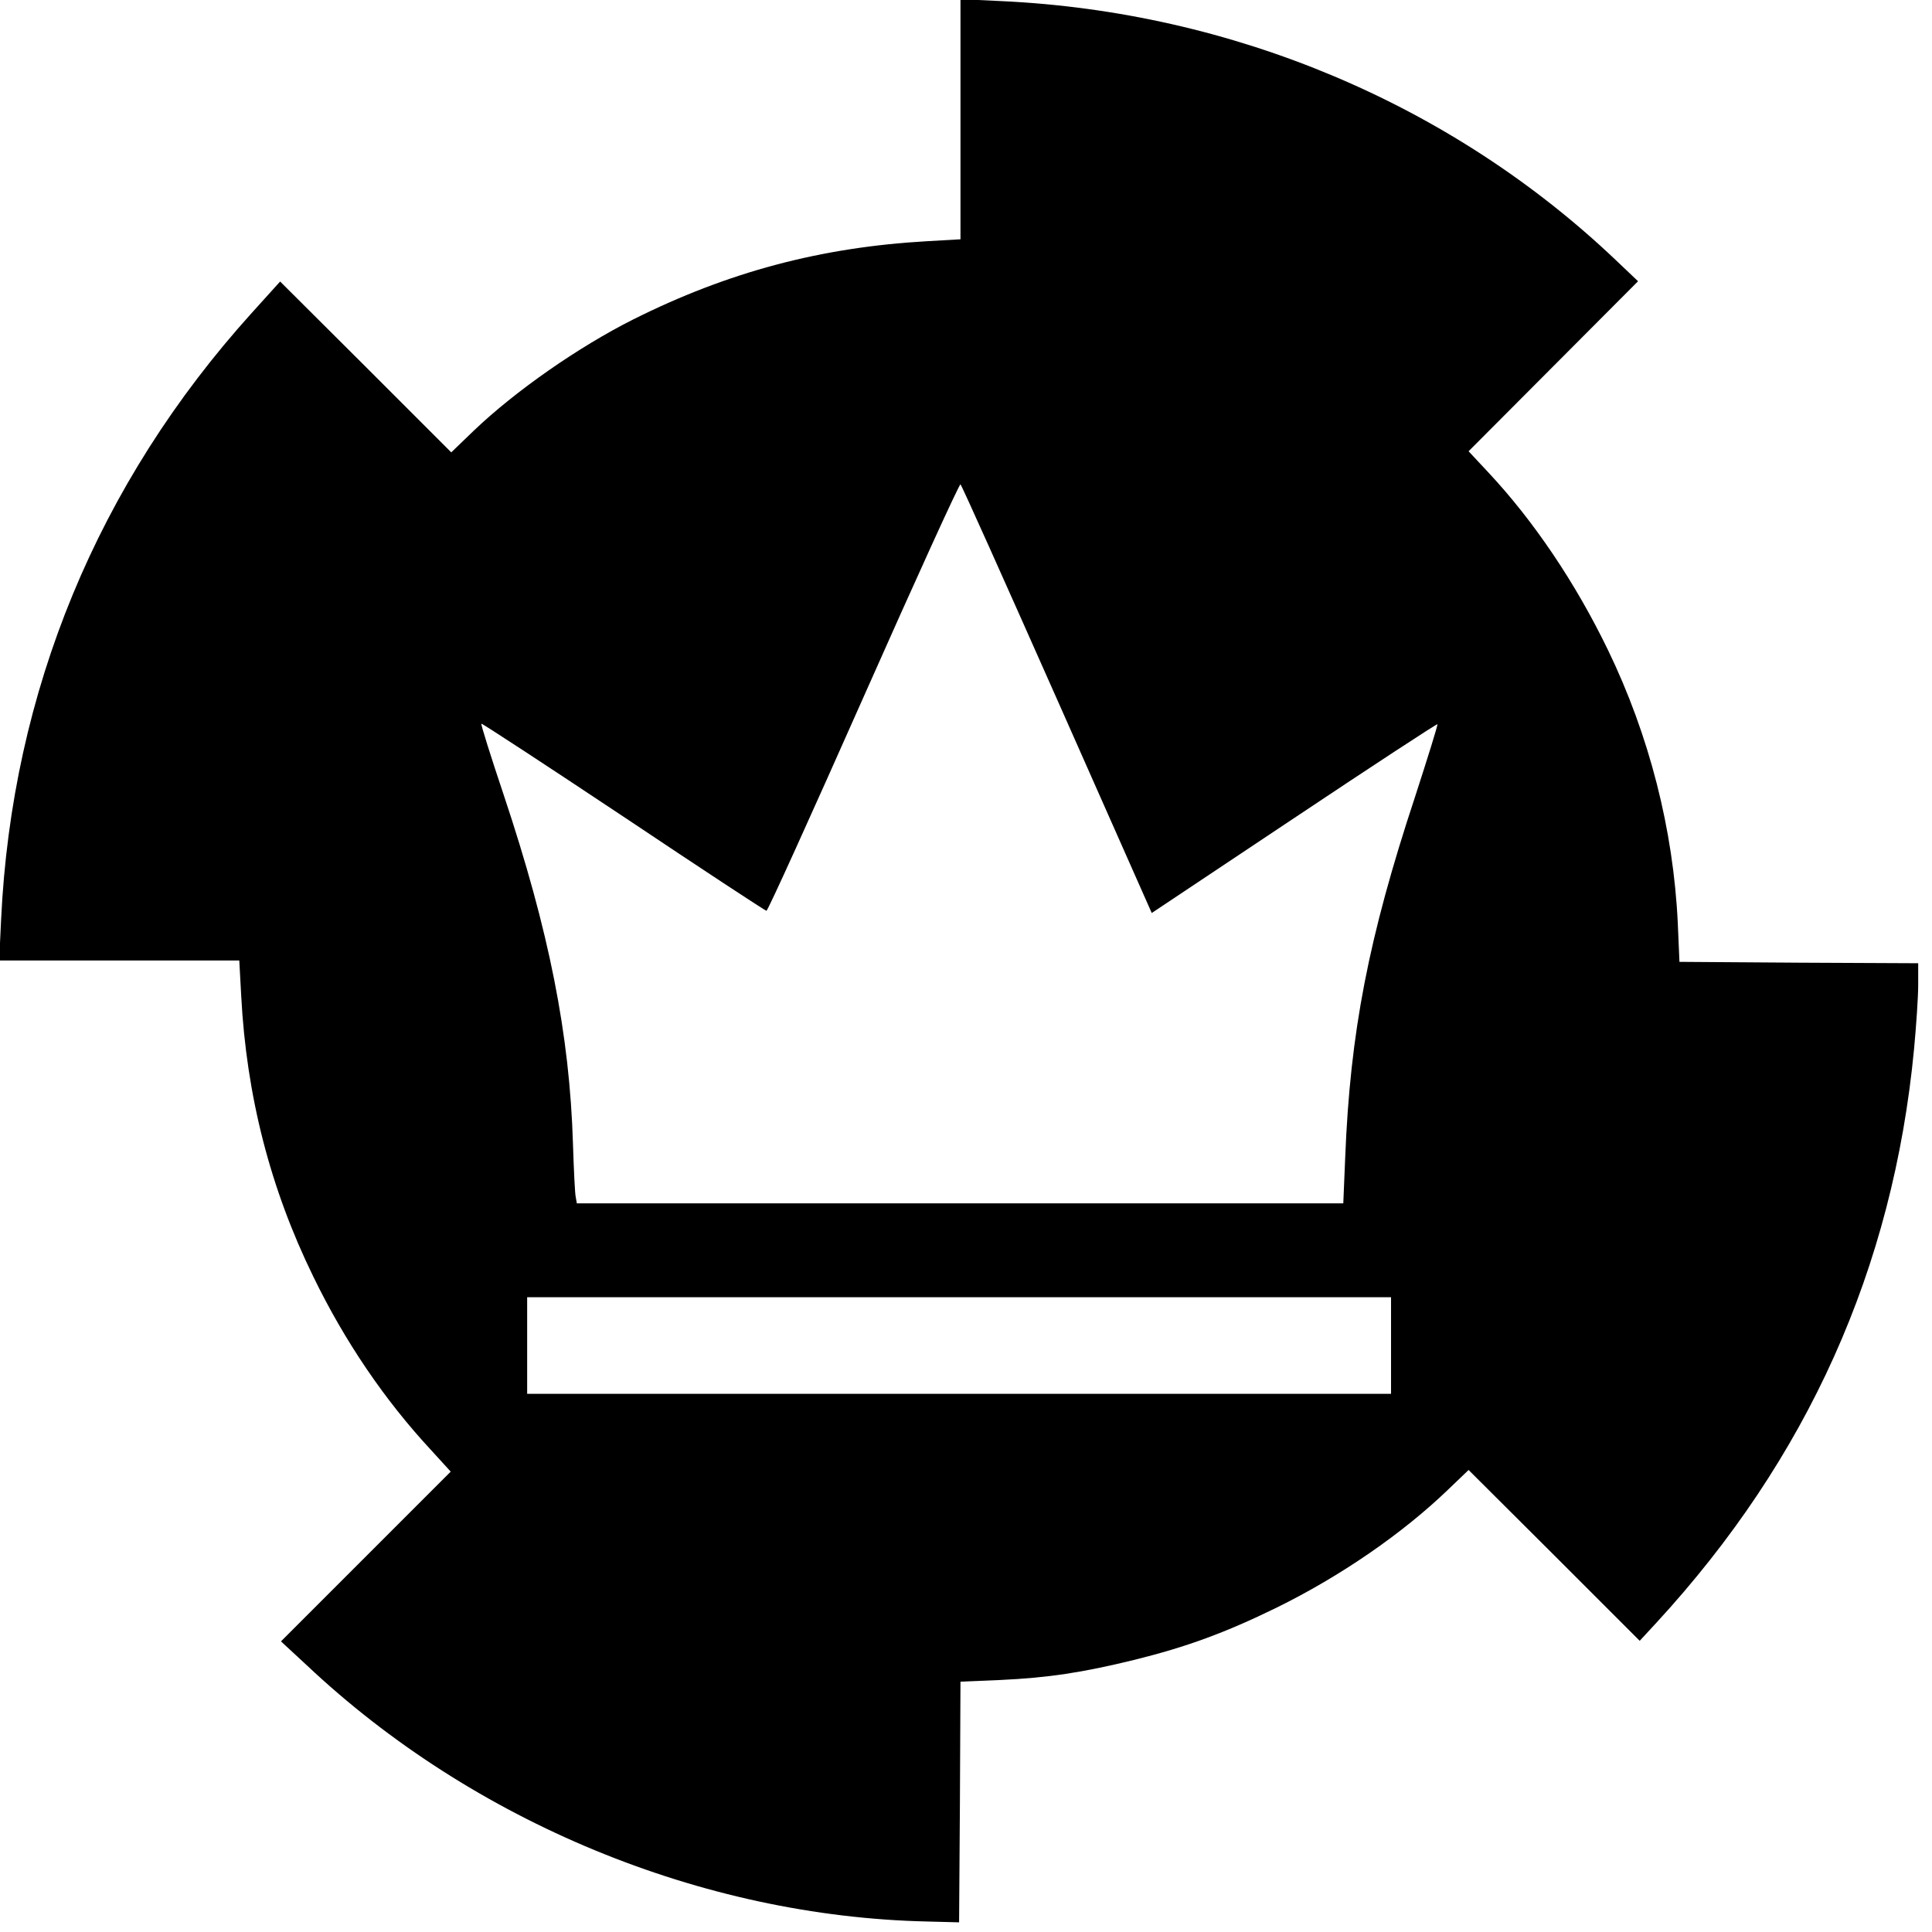
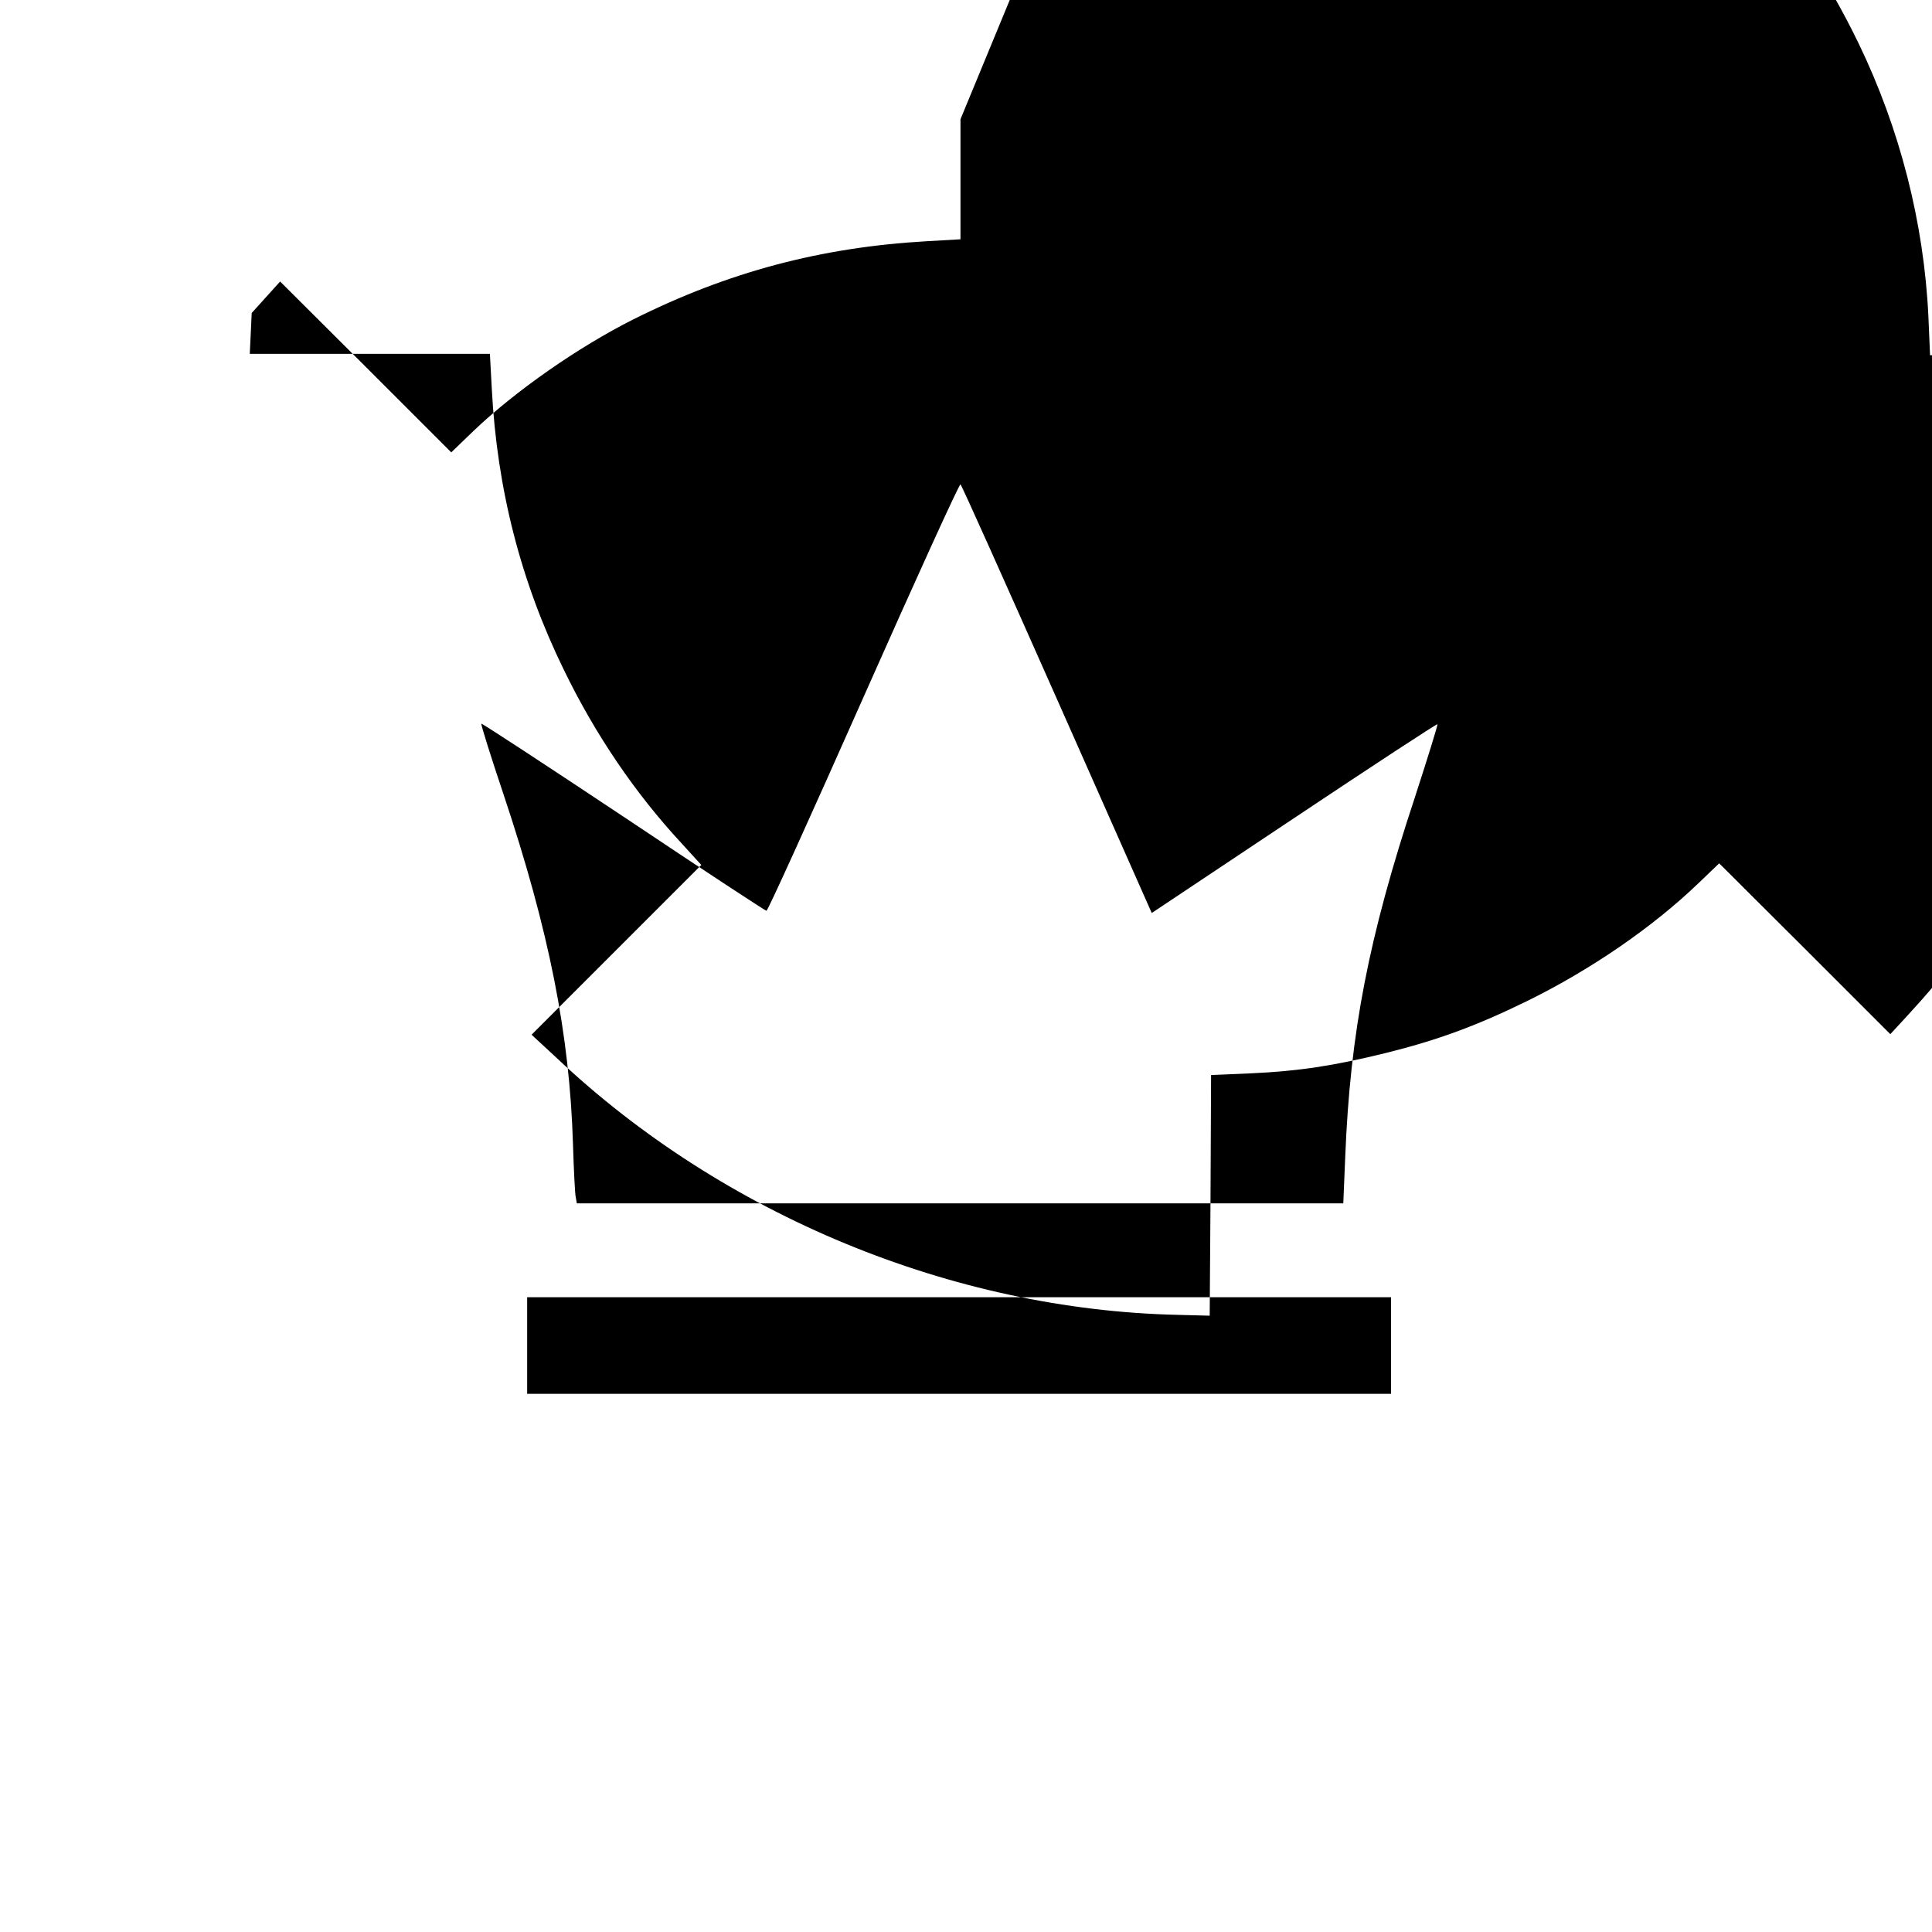
<svg xmlns="http://www.w3.org/2000/svg" version="1.0" width="700pt" height="700pt" viewBox="0 0 700 700" preserveAspectRatio="xMidYMid meet">
  <g transform="translate(0,700) scale(0.1,-0.1)" fill="#000000" stroke="none">
-     <path d="M3480 6568 l0 -435 -122 -7 c-384 -22 -719 -111 -1063 -283 -199 -100 -427 -259 -578 -403 l-82 -79 -310 310 -310 309 -103 -114 c-558 -618 -869 -1371 -908 -2198 l-7 -148 435 0 435 0 7 -129 c19 -361 105 -697 261 -1016 114 -235 259 -448 426 -628 l72 -79 -307 -307 -308 -308 94 -87 c602 -567 1431 -910 2248 -928 l115 -3 3 436 2 436 143 6 c175 8 299 27 487 73 190 47 331 99 515 189 232 114 457 269 623 429 l73 70 310 -309 310 -310 60 65 c548 595 858 1284 934 2079 8 85 15 189 15 232 l0 79 -432 2 -433 3 -6 140 c-16 339 -103 680 -253 990 -117 242 -269 468 -435 645 l-70 75 307 308 307 308 -80 76 c-594 565 -1388 900 -2227 939 l-148 7 0 -435z m350 -2102 l343 -774 516 344 c283 189 517 342 519 340 2 -3 -35 -121 -81 -263 -169 -511 -235 -854 -253 -1305 l-7 -168 -1388 0 -1389 0 -4 23 c-3 12 -7 99 -10 192 -12 396 -86 771 -251 1265 -47 140 -83 255 -81 258 2 2 234 -150 515 -337 281 -188 514 -341 518 -341 5 0 163 349 352 775 189 426 347 773 351 770 4 -2 161 -353 350 -779z m1210 -2341 l0 -175 -1565 0 -1565 0 0 175 0 175 1565 0 1565 0 0 -175z" />
+     <path d="M3480 6568 l0 -435 -122 -7 c-384 -22 -719 -111 -1063 -283 -199 -100 -427 -259 -578 -403 l-82 -79 -310 310 -310 309 -103 -114 l-7 -148 435 0 435 0 7 -129 c19 -361 105 -697 261 -1016 114 -235 259 -448 426 -628 l72 -79 -307 -307 -308 -308 94 -87 c602 -567 1431 -910 2248 -928 l115 -3 3 436 2 436 143 6 c175 8 299 27 487 73 190 47 331 99 515 189 232 114 457 269 623 429 l73 70 310 -309 310 -310 60 65 c548 595 858 1284 934 2079 8 85 15 189 15 232 l0 79 -432 2 -433 3 -6 140 c-16 339 -103 680 -253 990 -117 242 -269 468 -435 645 l-70 75 307 308 307 308 -80 76 c-594 565 -1388 900 -2227 939 l-148 7 0 -435z m350 -2102 l343 -774 516 344 c283 189 517 342 519 340 2 -3 -35 -121 -81 -263 -169 -511 -235 -854 -253 -1305 l-7 -168 -1388 0 -1389 0 -4 23 c-3 12 -7 99 -10 192 -12 396 -86 771 -251 1265 -47 140 -83 255 -81 258 2 2 234 -150 515 -337 281 -188 514 -341 518 -341 5 0 163 349 352 775 189 426 347 773 351 770 4 -2 161 -353 350 -779z m1210 -2341 l0 -175 -1565 0 -1565 0 0 175 0 175 1565 0 1565 0 0 -175z" />
  </g>
</svg>